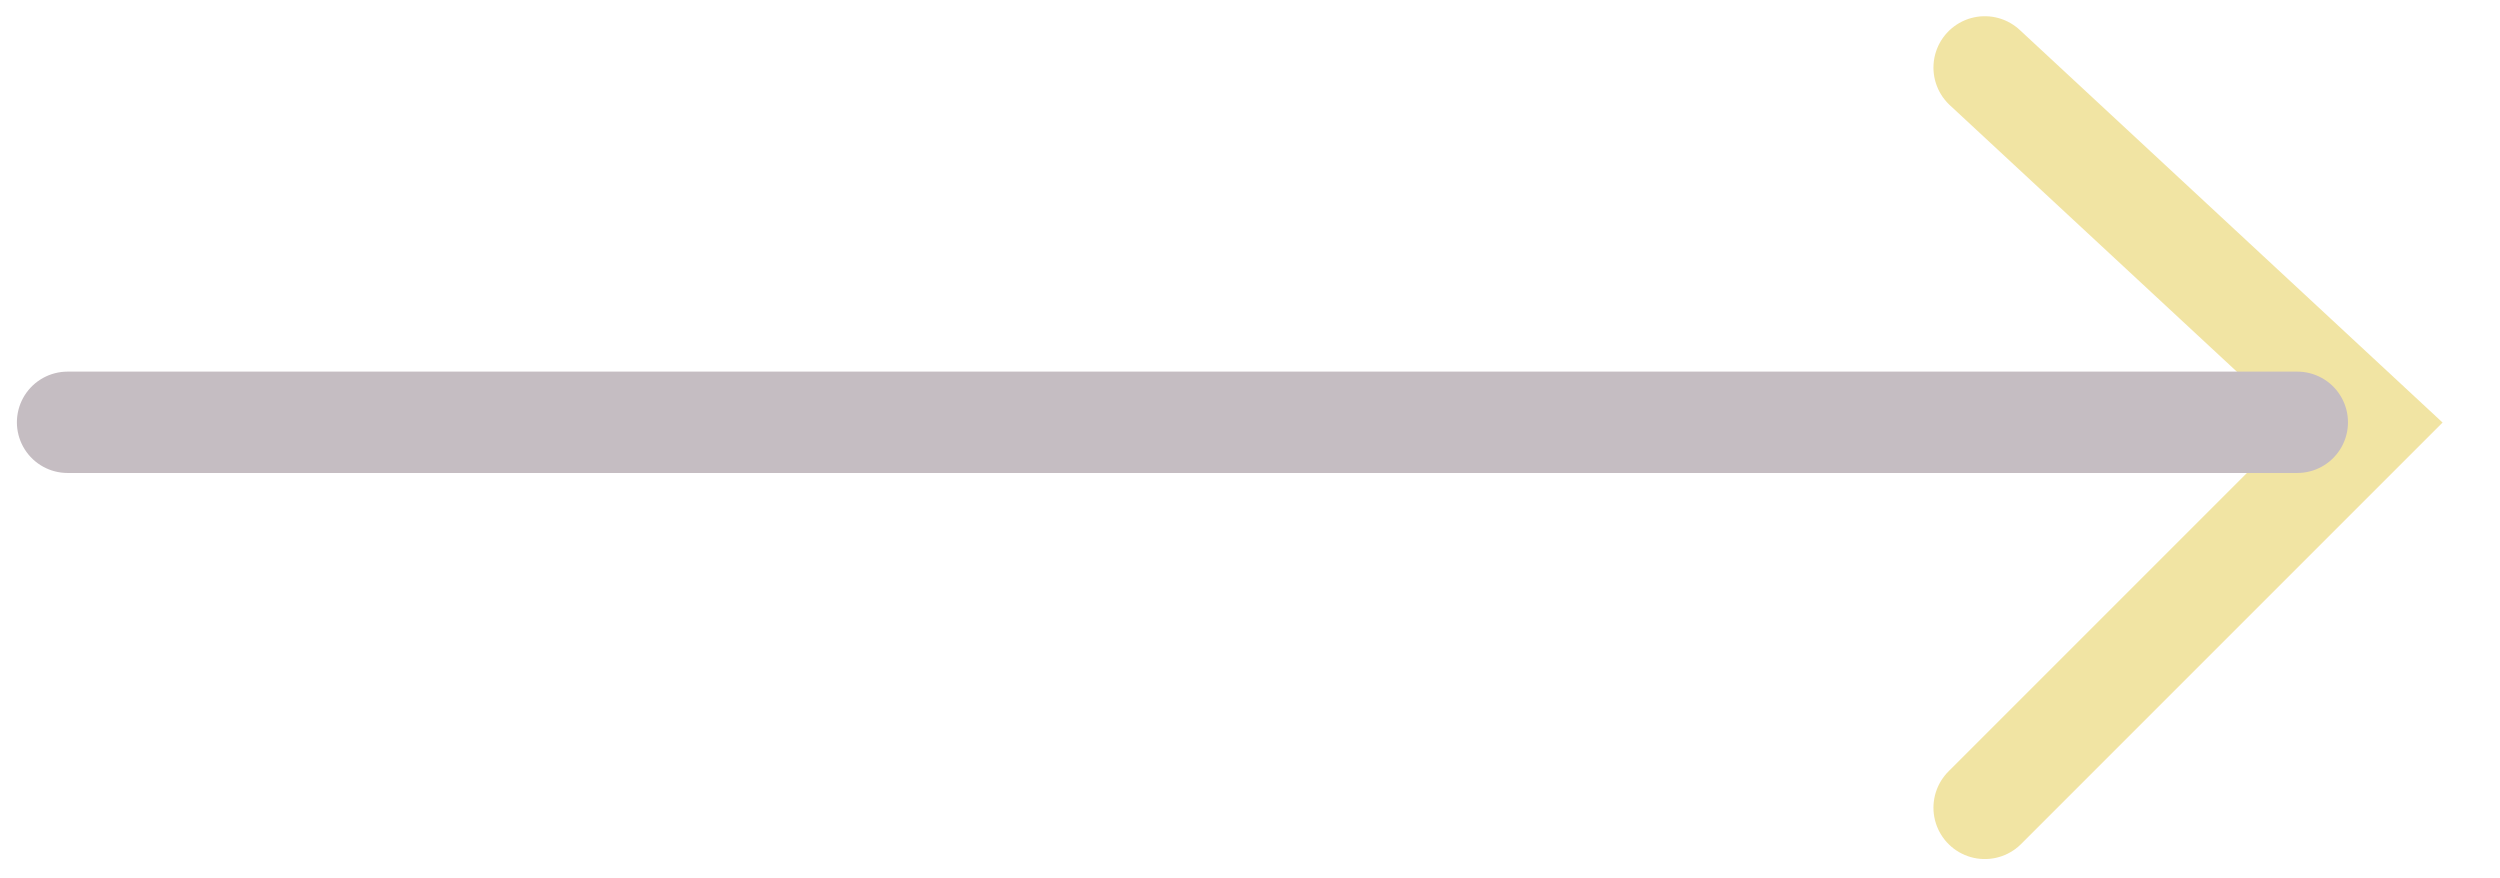
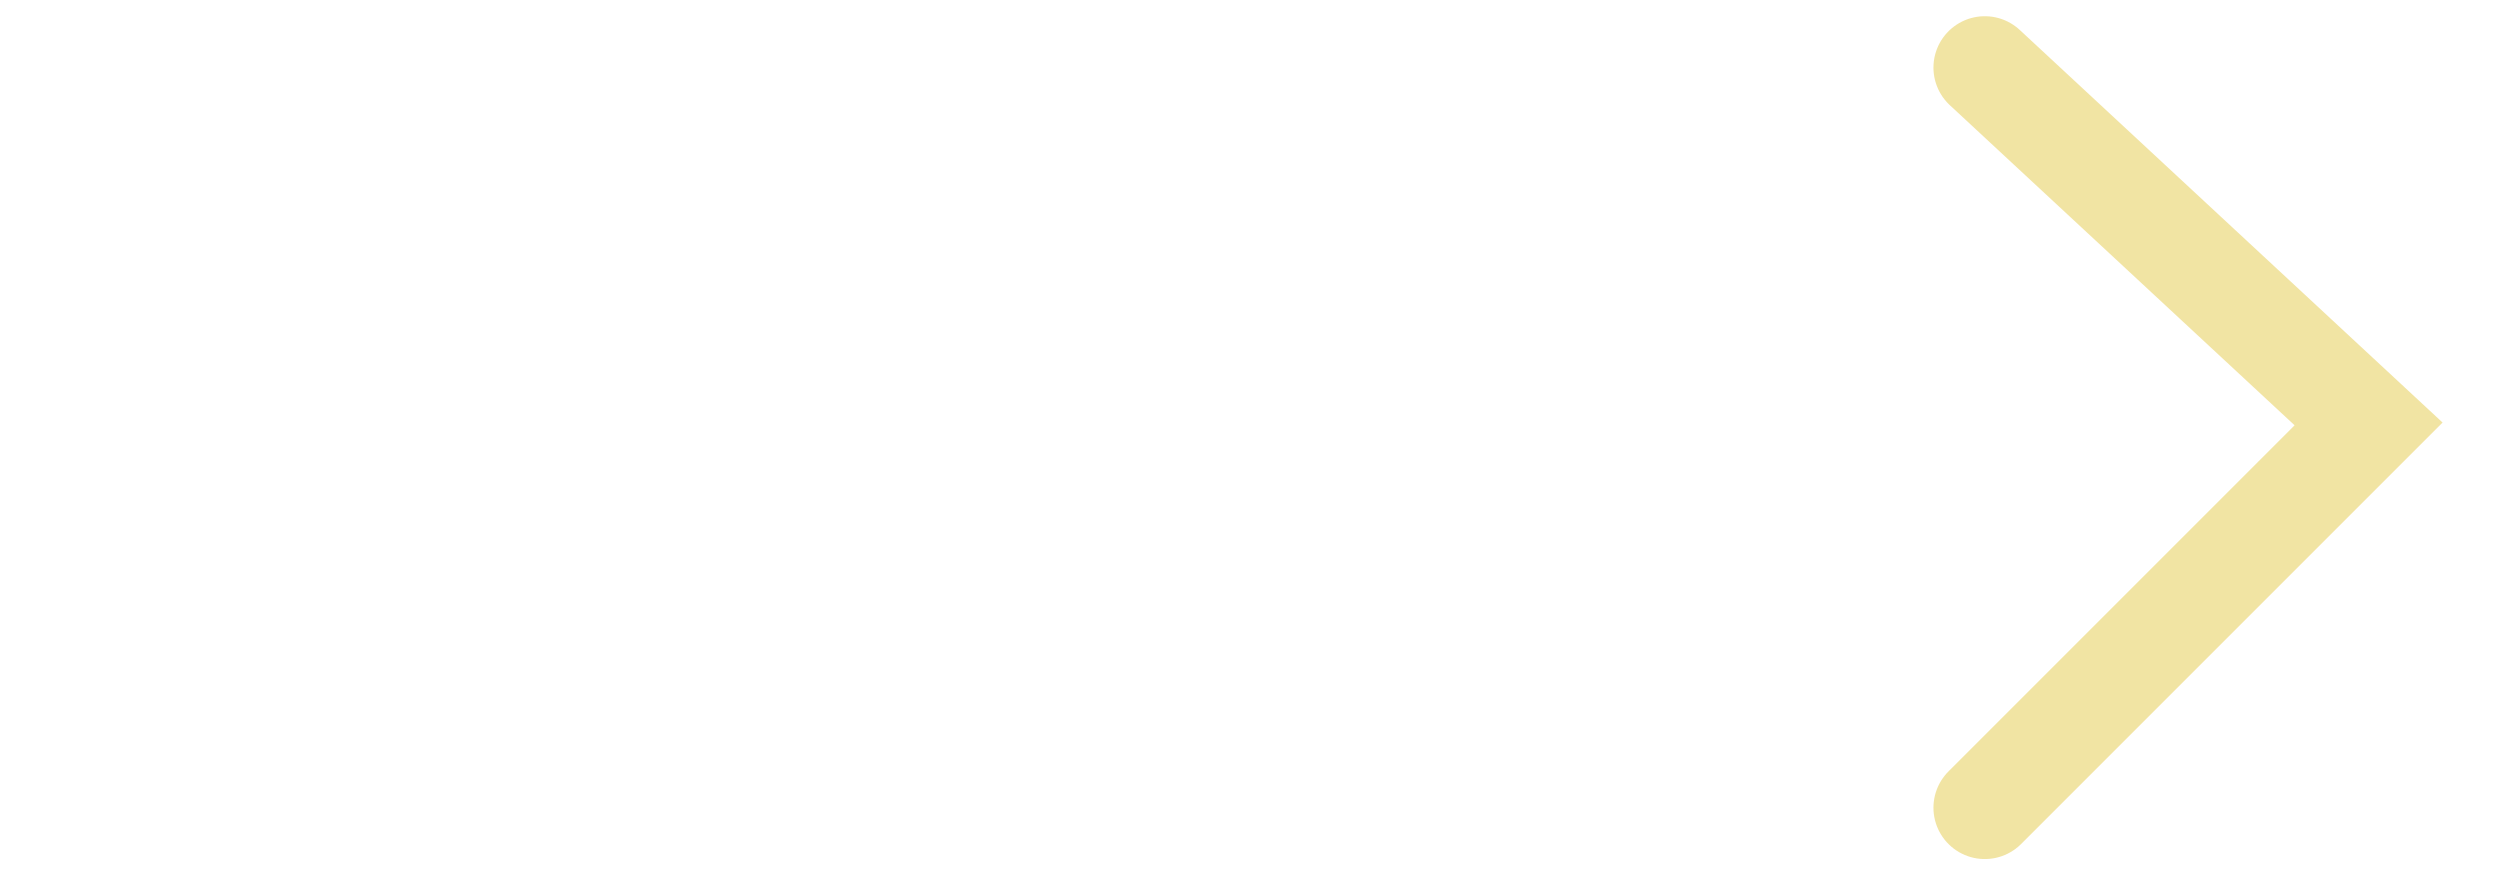
<svg xmlns="http://www.w3.org/2000/svg" width="37" height="13" viewBox="0 0 37 13" fill="none">
  <g opacity="0.4">
    <path d="M29.375 1L35.055 6.274L29.375 11.954" stroke="#DDBB1A" stroke-width="1.52" stroke-linecap="round" />
-     <path d="M34 6.25L1 6.25" stroke="#6F5966" stroke-width="1.5" stroke-linecap="round" />
  </g>
</svg>